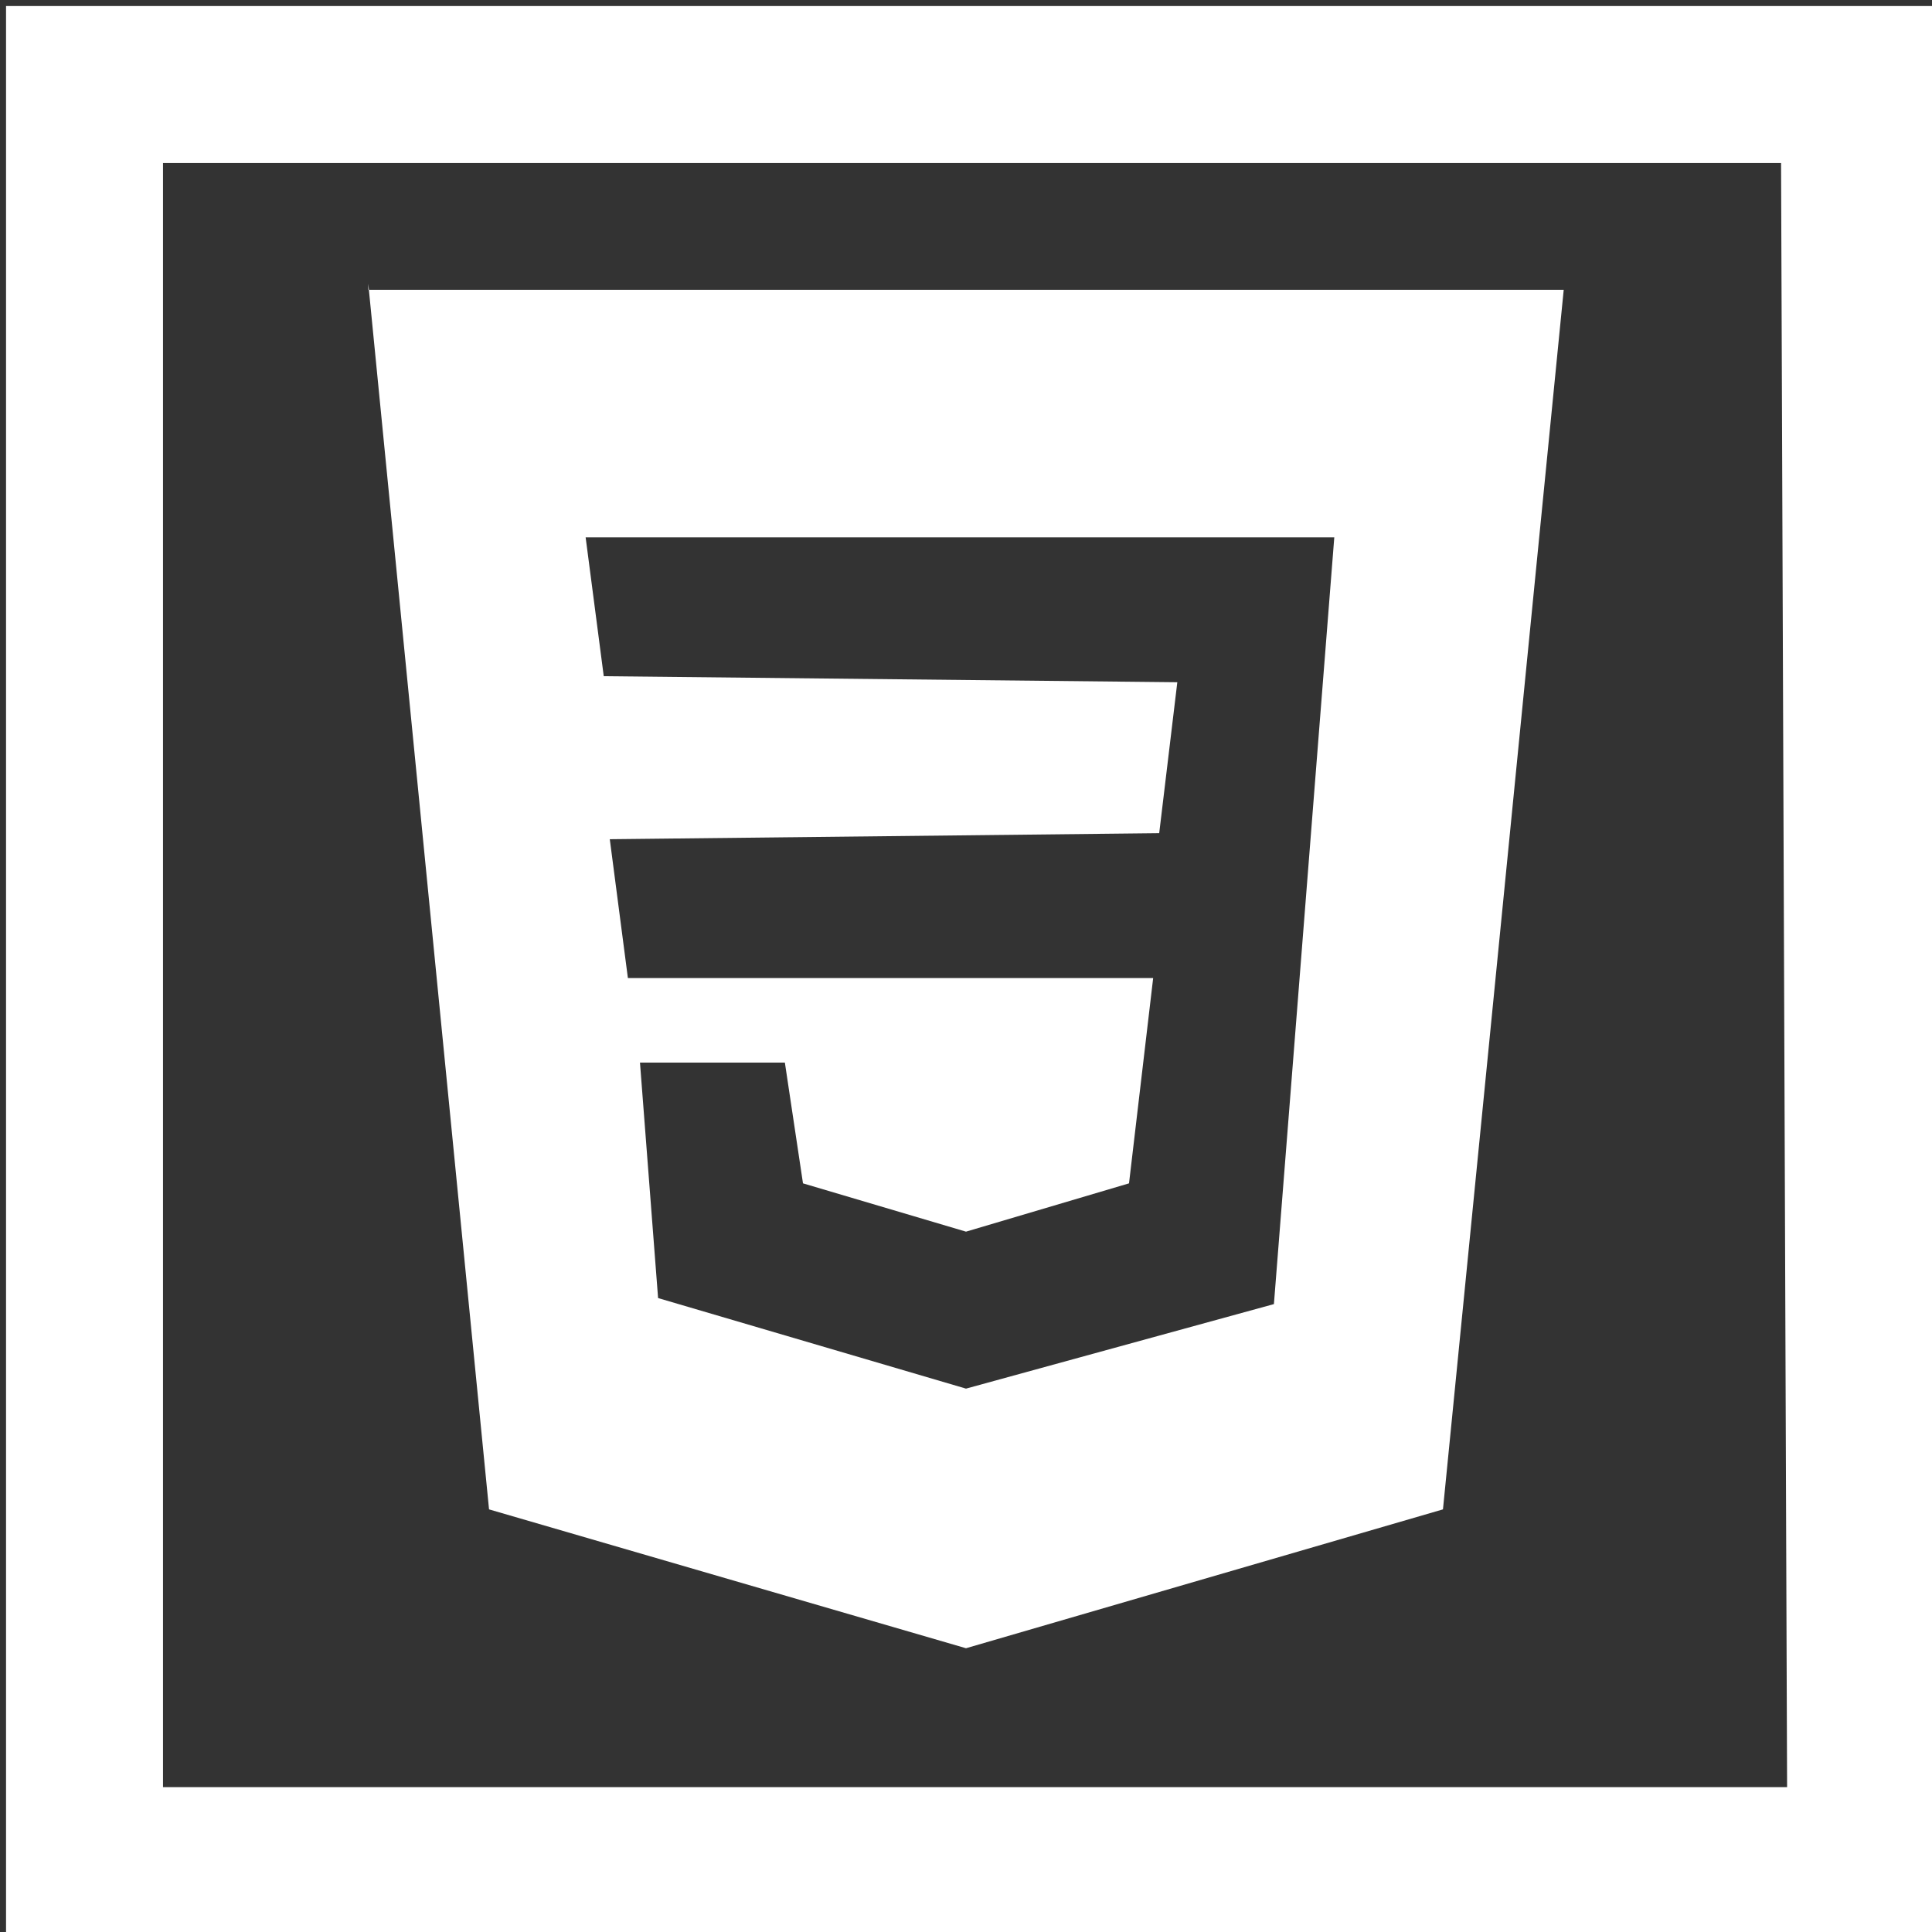
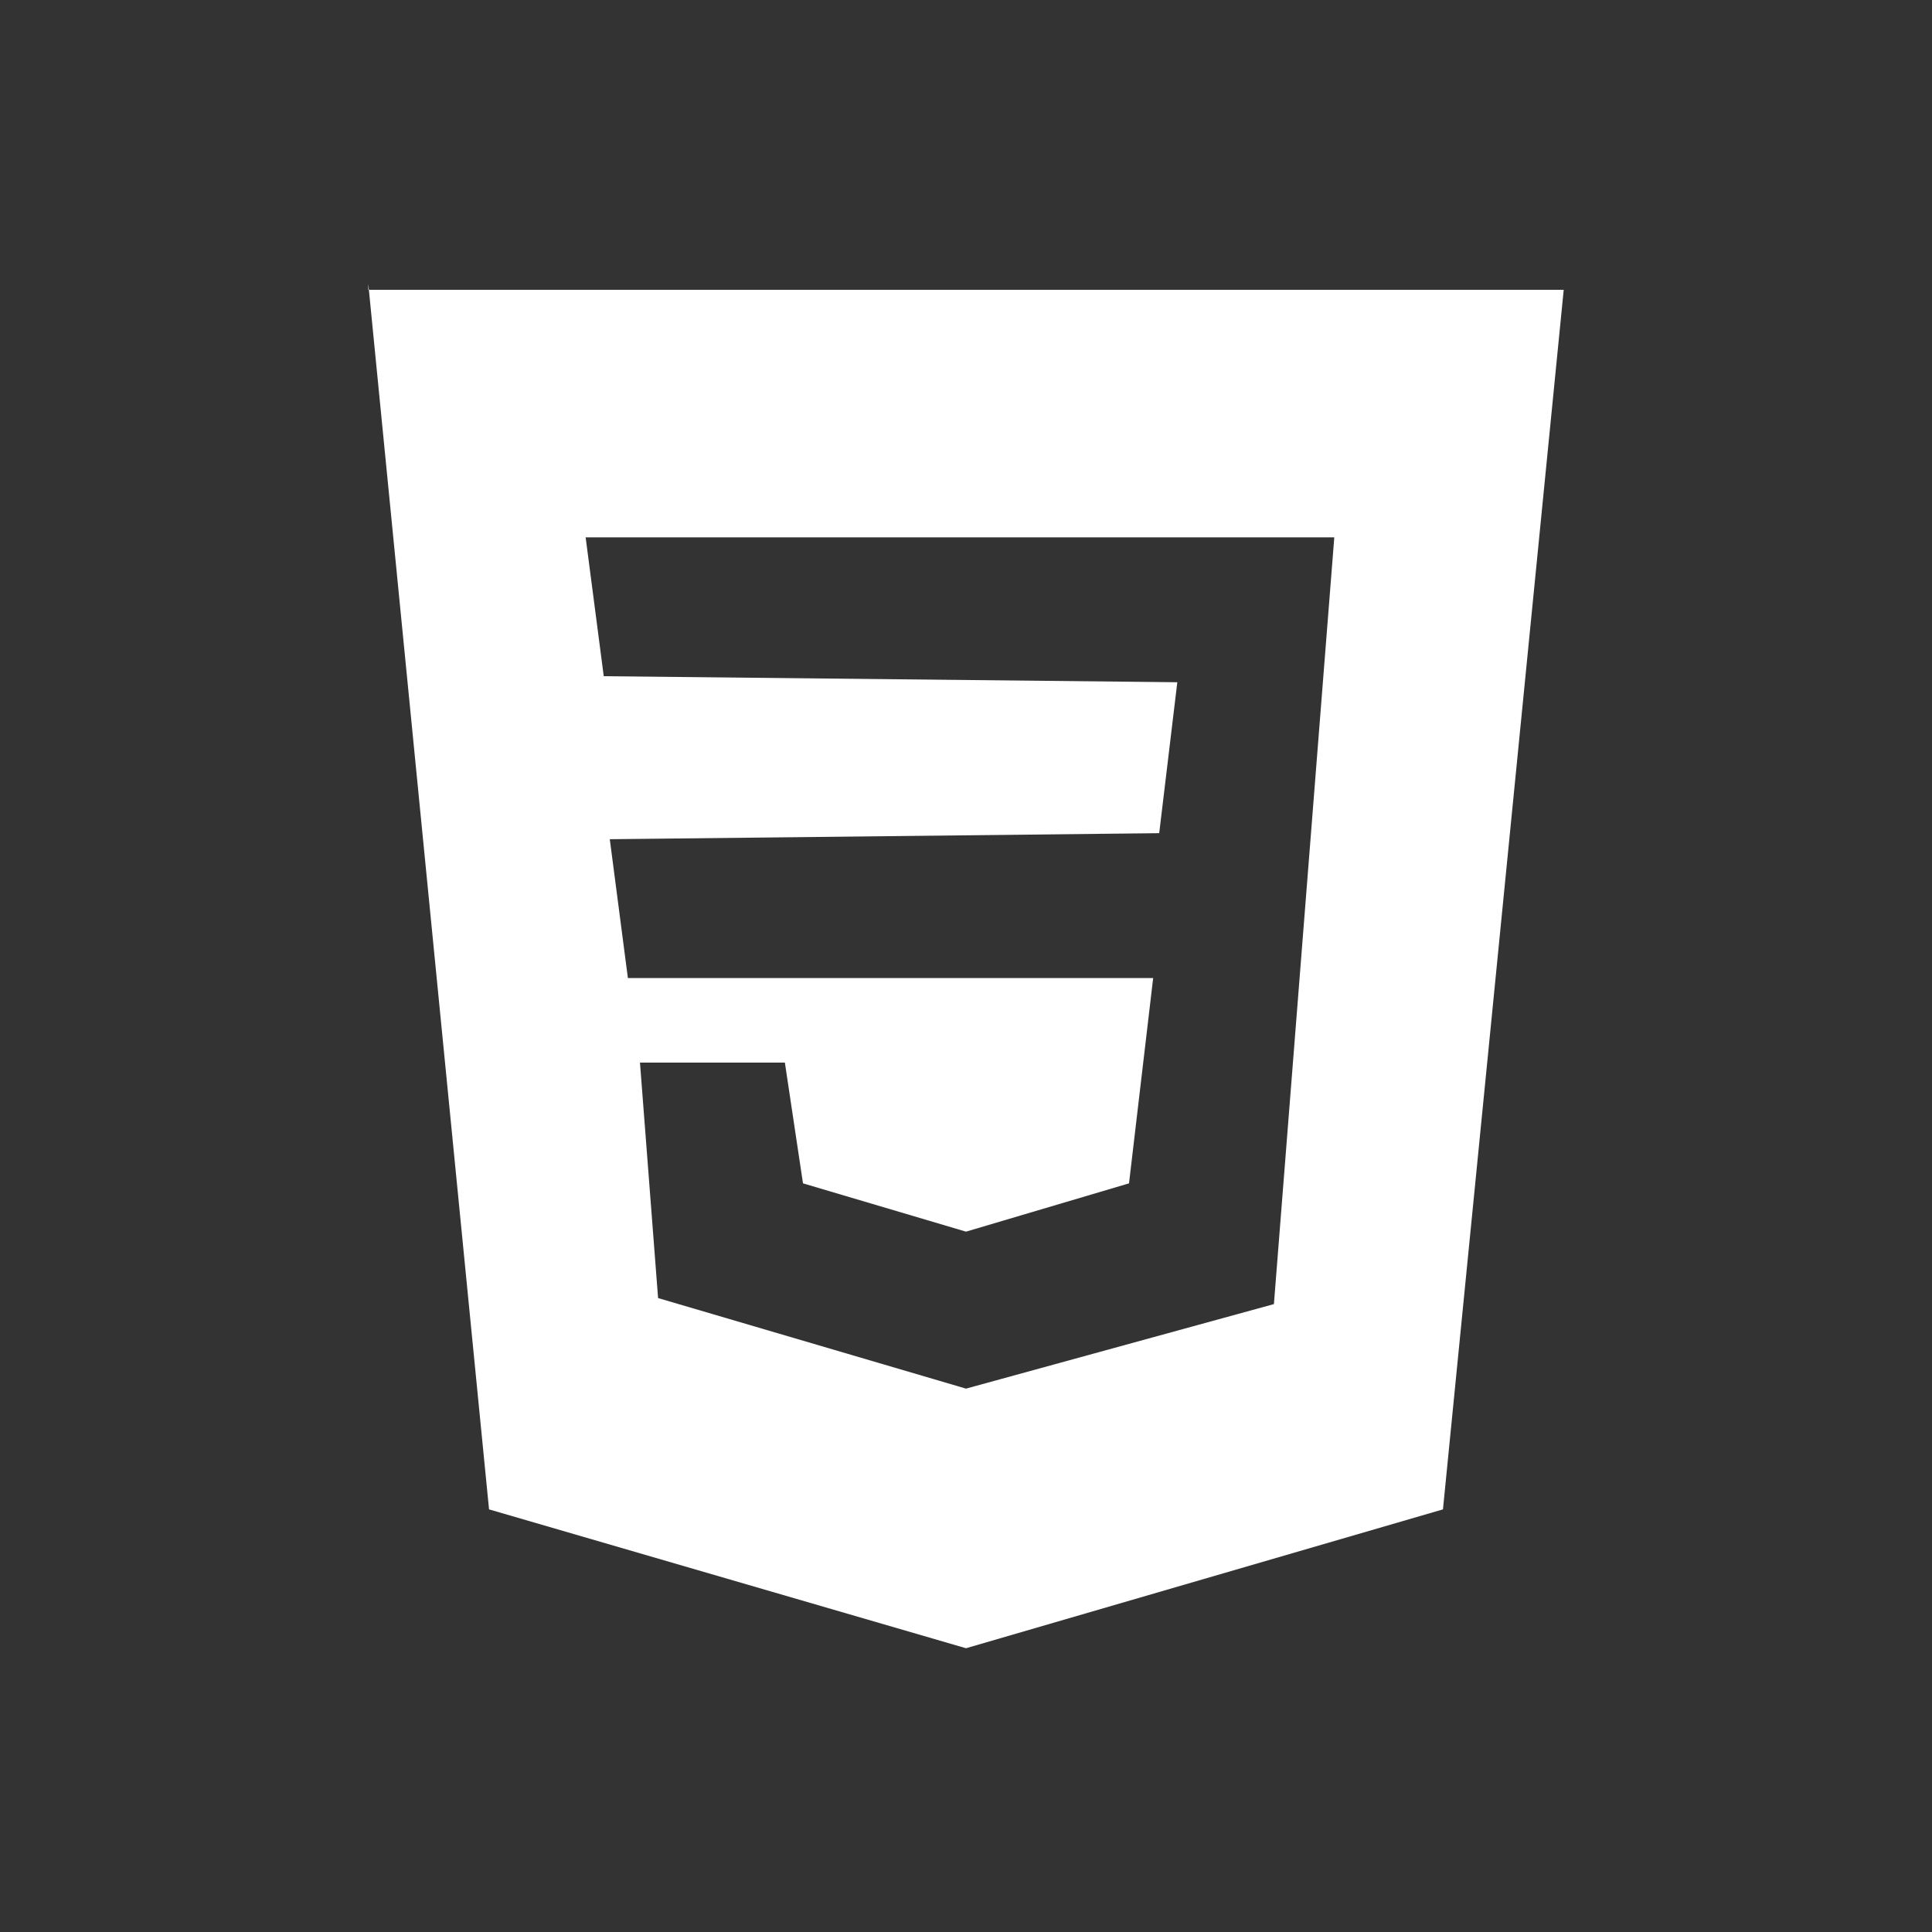
<svg xmlns="http://www.w3.org/2000/svg" version="1.1" id="Capa_1" x="0px" y="0px" viewBox="0 0 32 32" style="enable-background:new 0 0 32 32;" xml:space="preserve">
  <rect x="0" y="0" width="32" height="32" fill="#333333" stroke="none" />
  <style type="text/css">
	.st0{fill:#FFFFFF;}
</style>
  <g>
    <g>
-       <path class="st0" d="M0.1,0.1v32h32v-32H0.1z M29.6,29.6H2.7V2.7h26.8L29.6,29.6L29.6,29.6z" />
-     </g>
+       </g>
  </g>
  <path class="st0" d="M6.1,4.7l2,20.3l7.9,2.3l7.9-2.3l2-20.2H6.1z M21.1,21.6L16,23l-5.1-1.5l-0.3-3.9H13l0.3,2l2.7,0.8l2.7-0.8  l0.4-3.4h-8.7l-0.3-2.3l9.1-0.1l0.3-2.5L10,11.2L9.7,8.9h12.4L21.1,21.6z" />
</svg>